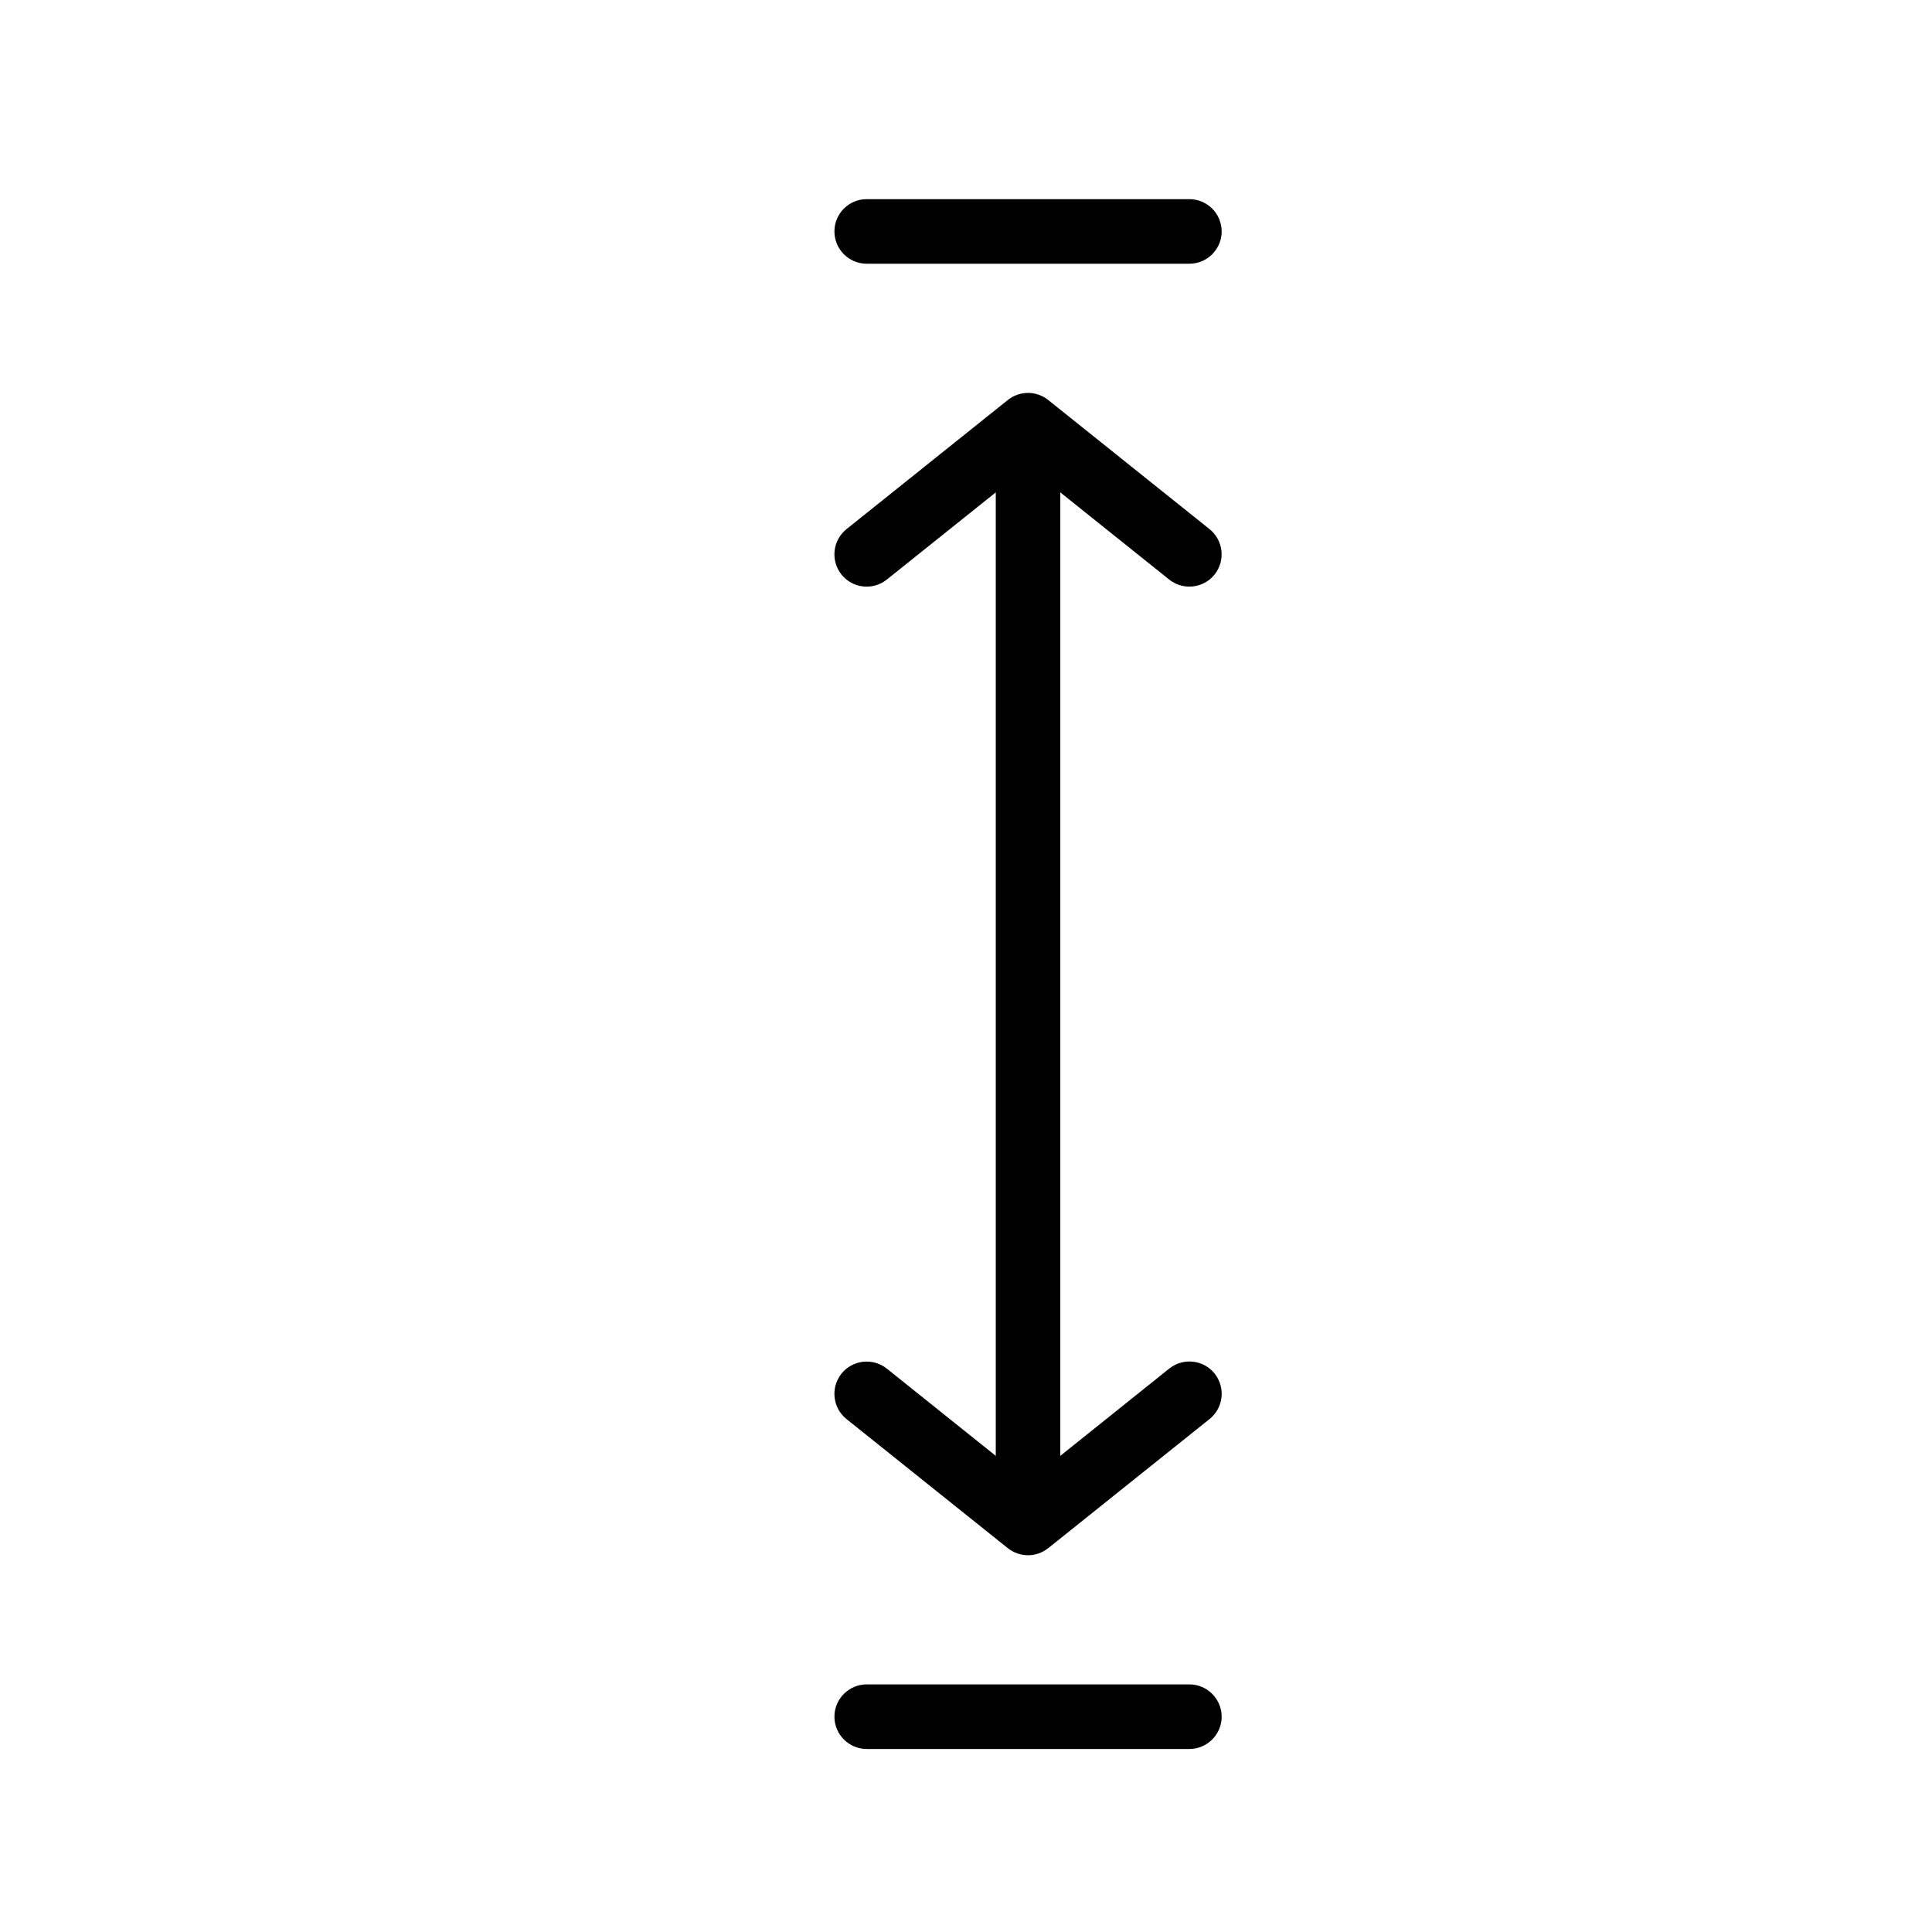
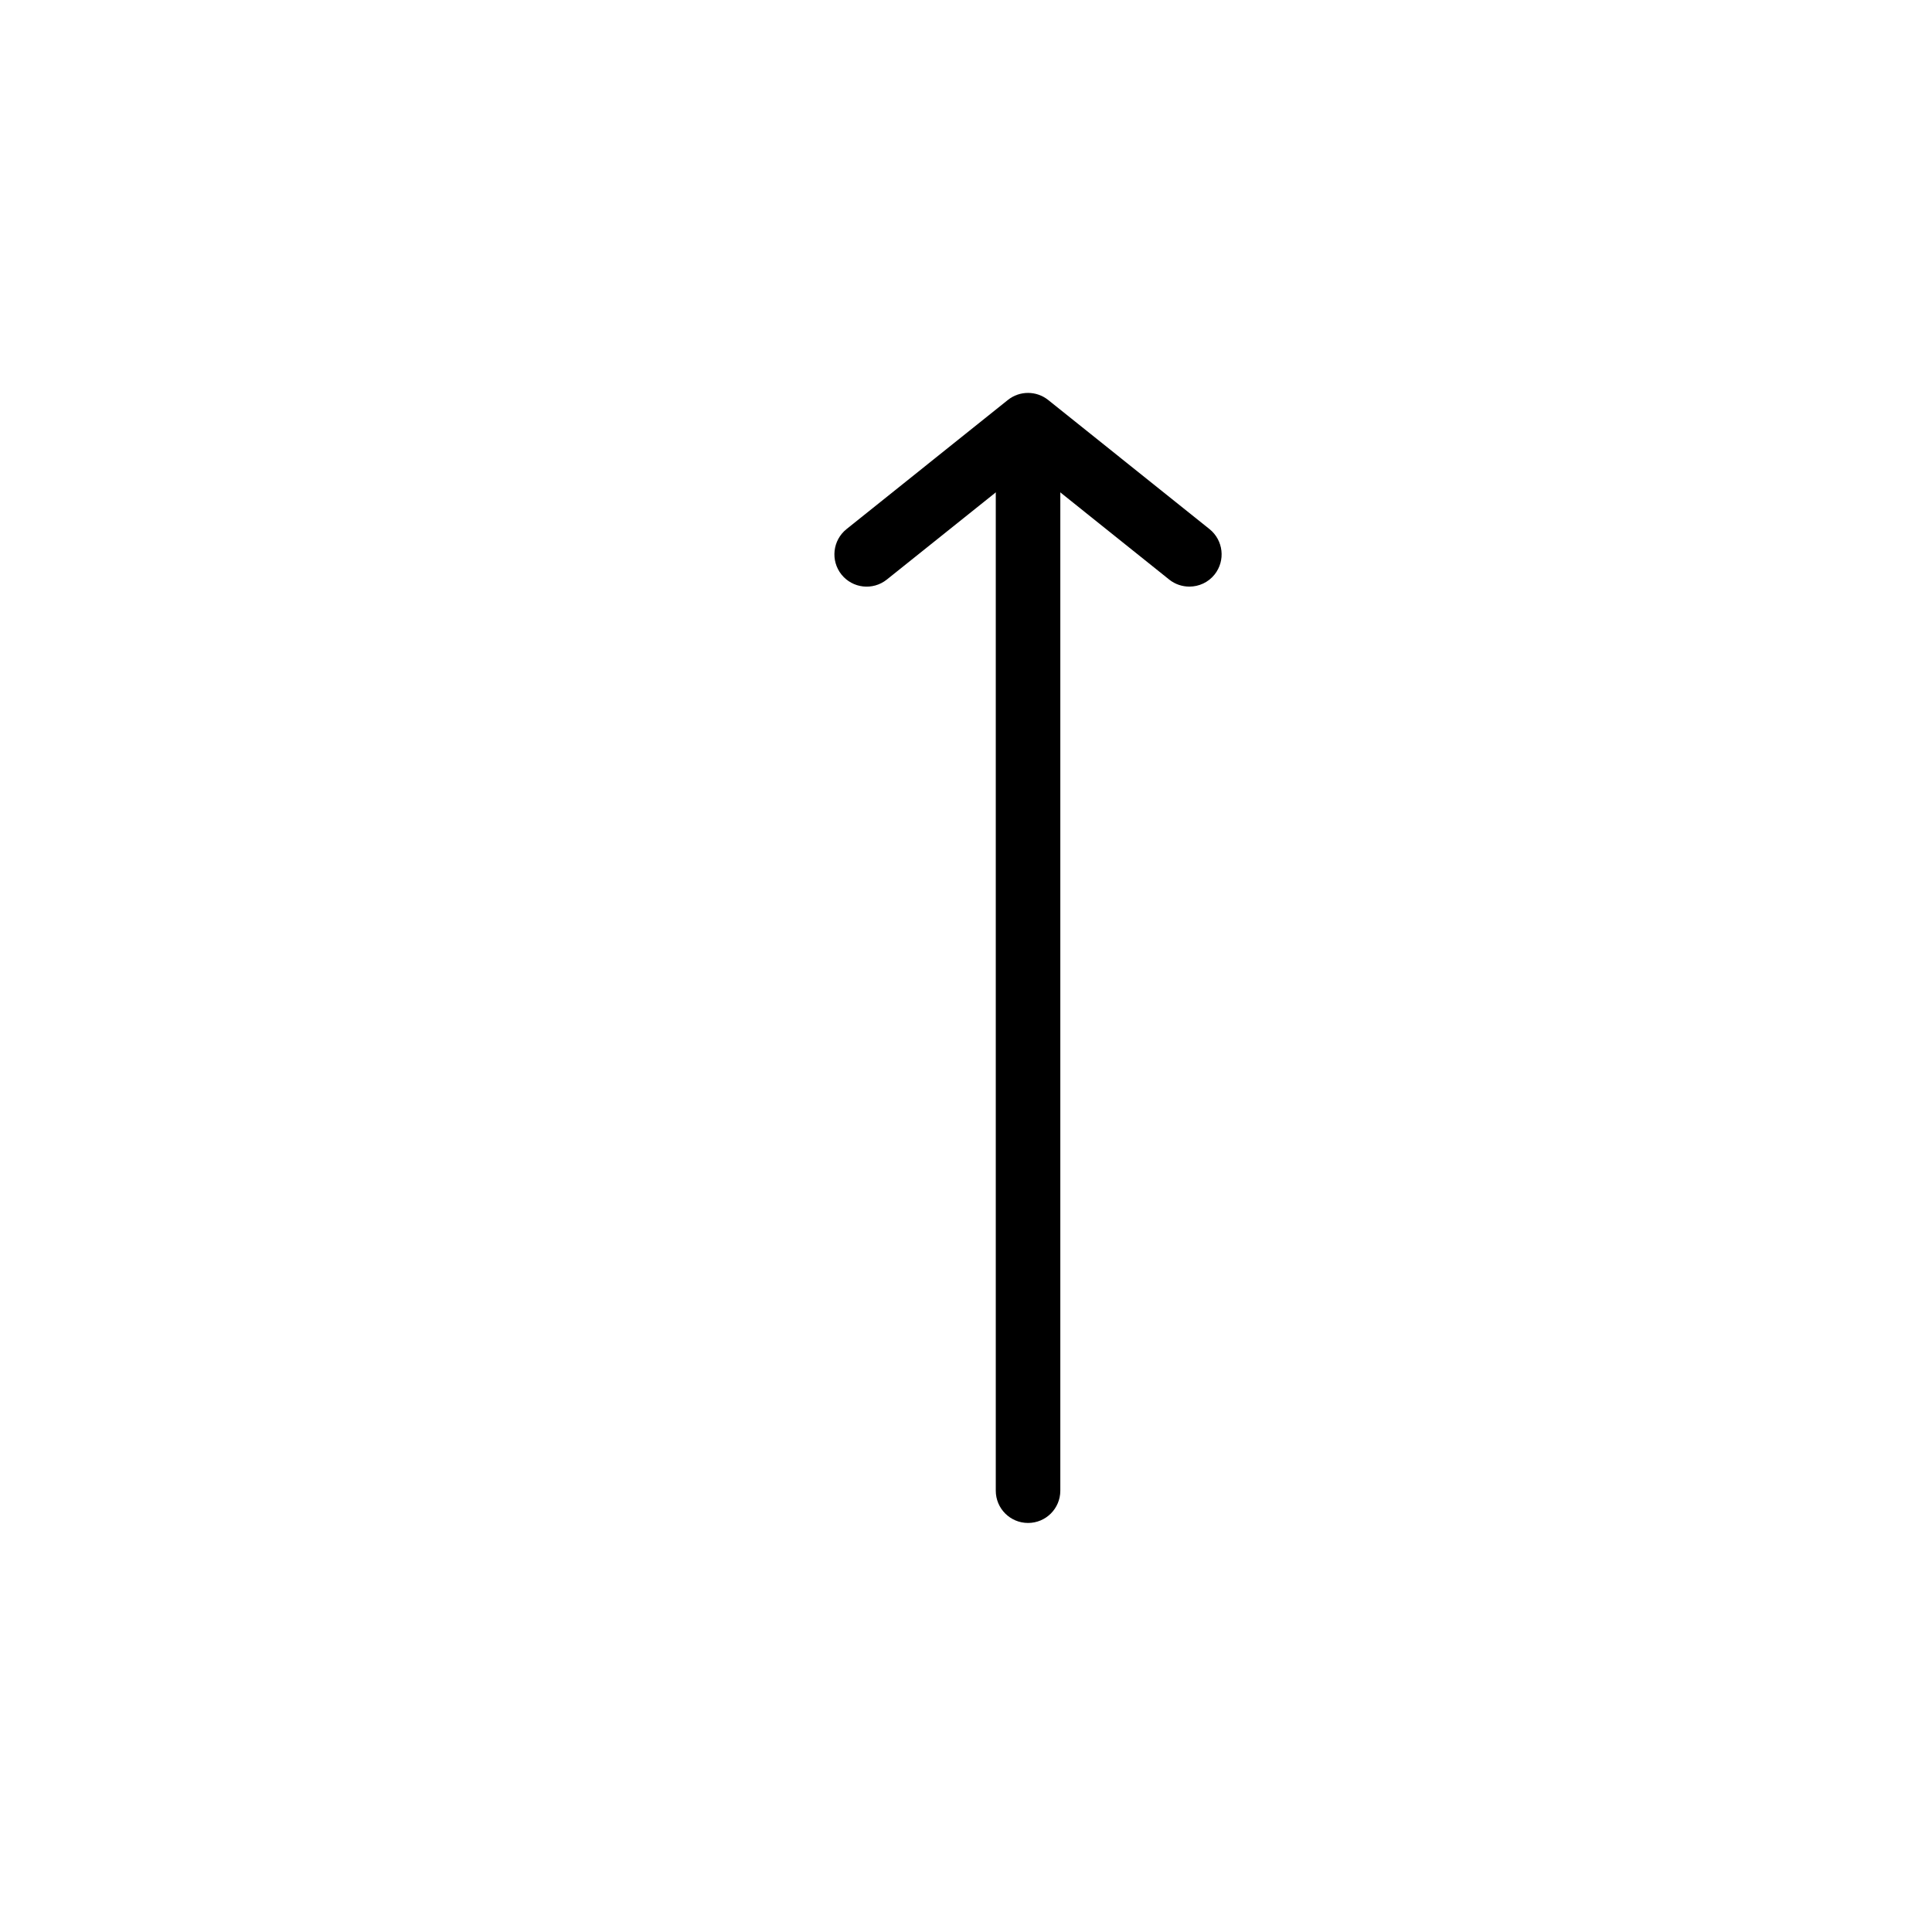
<svg xmlns="http://www.w3.org/2000/svg" width="810" zoomAndPan="magnify" viewBox="0 0 810 810" height="810" preserveAspectRatio="xMidYMid meet" version="1.0">
-   <rect x="-81" width="972" fill="rgb(100%, 100%, 100%)" y="-81" height="972" fill-opacity="1" />
-   <rect x="-81" width="972" fill="rgb(100%, 100%, 100%)" y="-81" height="972" fill-opacity="1" />
  <rect x="-81" width="972" fill="rgb(100%, 100%, 100%)" y="-81" height="972" fill-opacity="1" />
  <path fill="rgb(0%, 0%, 0%)" d="M 431.012 638.508 C 423.543 638.508 417.484 632.469 417.484 624.969 L 417.484 191.789 C 417.484 184.289 423.543 178.254 431.012 178.254 C 438.48 178.254 444.543 184.289 444.543 191.789 L 444.543 624.969 C 444.543 632.469 438.48 638.508 431.012 638.508 Z M 431.012 638.508 " fill-opacity="1" fill-rule="nonzero" />
  <path fill="rgb(0%, 0%, 0%)" d="M 498.664 245.938 C 495.715 245.938 492.684 244.988 490.191 242.984 L 431.012 195.605 L 371.805 242.984 C 365.934 247.668 357.465 246.695 352.785 240.875 C 348.129 235.027 349.078 226.523 354.895 221.84 L 422.543 167.695 C 427.496 163.742 434.504 163.742 439.457 167.695 L 507.105 221.84 C 512.922 226.523 513.871 235.027 509.215 240.875 C 506.562 244.203 502.613 245.938 498.664 245.938 Z M 498.664 245.938 " fill-opacity="1" fill-rule="nonzero" />
-   <path fill="rgb(0%, 0%, 0%)" d="M 431.012 652.043 C 428.035 652.043 425.035 651.043 422.543 649.094 L 354.895 594.945 C 349.078 590.289 348.129 581.789 352.785 575.914 C 357.465 570.094 365.961 569.145 371.805 573.801 L 431.012 621.207 L 490.219 573.773 C 496.094 569.117 504.562 570.039 509.242 575.887 C 513.898 581.762 512.949 590.234 507.133 594.918 L 439.484 649.066 C 436.992 651.043 433.988 652.043 431.012 652.043 Z M 431.012 652.043 " fill-opacity="1" fill-rule="nonzero" />
-   <path fill="rgb(0%, 0%, 0%)" d="M 498.664 110.566 L 363.363 110.566 C 355.895 110.566 349.836 104.504 349.836 97.031 C 349.836 89.559 355.895 83.496 363.363 83.496 L 498.664 83.496 C 506.105 83.496 512.191 89.559 512.191 97.031 C 512.191 104.504 506.105 110.566 498.664 110.566 Z M 498.664 110.566 " fill-opacity="1" fill-rule="nonzero" />
-   <path fill="rgb(0%, 0%, 0%)" d="M 498.664 733.266 L 363.363 733.266 C 355.895 733.266 349.836 727.176 349.836 719.73 C 349.836 712.285 355.895 706.191 363.363 706.191 L 498.664 706.191 C 506.105 706.191 512.191 712.285 512.191 719.73 C 512.191 727.176 506.105 733.266 498.664 733.266 Z M 498.664 733.266 " fill-opacity="1" fill-rule="nonzero" />
</svg>